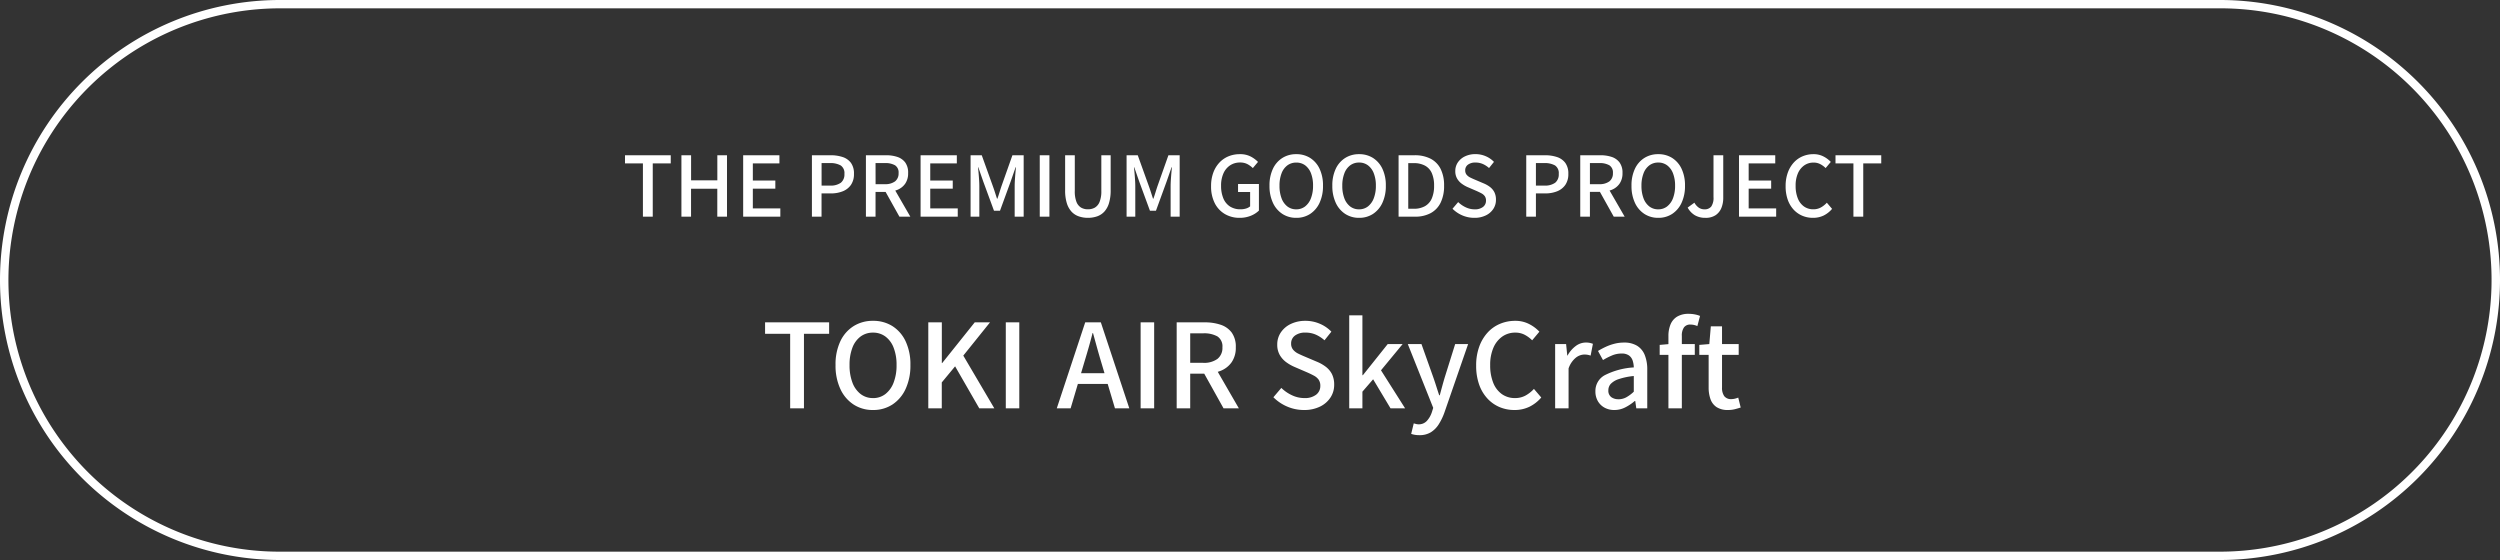
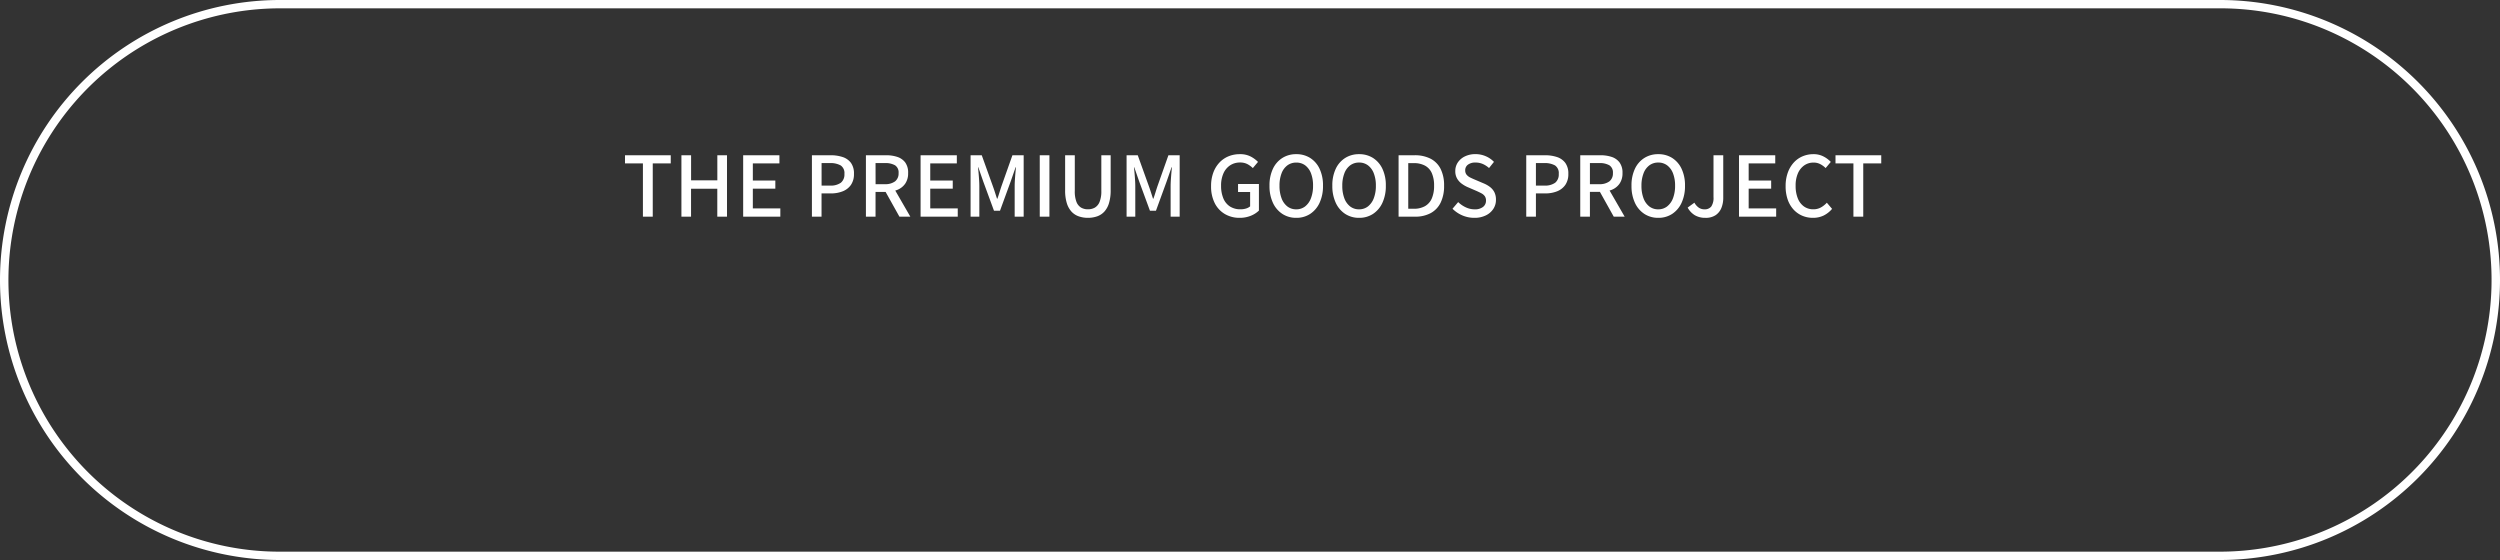
<svg xmlns="http://www.w3.org/2000/svg" width="300" height="67.2" viewBox="0 0 300 67.2">
  <rect x="0" y="0" width="300" height="67.2" fill="#333333" stroke="none" />
  <g id="btn_nav04_sp" transform="translate(10692 -2764)">
-     <path id="パス_4041" data-name="パス 4041" d="M3.444,0V-8.946H.434v-1.372H8.12v1.372H5.1V0Zm9.94.2a4.19,4.19,0,0,1-2.331-.658A4.418,4.418,0,0,1,9.464-2.331,6.626,6.626,0,0,1,8.89-5.194a6.476,6.476,0,0,1,.574-2.849,4.306,4.306,0,0,1,1.589-1.82,4.292,4.292,0,0,1,2.331-.637,4.283,4.283,0,0,1,2.338.637A4.323,4.323,0,0,1,17.3-8.043a6.476,6.476,0,0,1,.574,2.849A6.626,6.626,0,0,1,17.3-2.331,4.437,4.437,0,0,1,15.722-.462,4.18,4.18,0,0,1,13.384.2Zm0-1.428a2.376,2.376,0,0,0,1.491-.49A3.14,3.14,0,0,0,15.862-3.1a5.7,5.7,0,0,0,.35-2.093,5.587,5.587,0,0,0-.35-2.079,3,3,0,0,0-.987-1.344,2.446,2.446,0,0,0-1.491-.469,2.446,2.446,0,0,0-1.491.469,2.955,2.955,0,0,0-.98,1.344,5.69,5.69,0,0,0-.343,2.079A5.8,5.8,0,0,0,10.913-3.1a3.092,3.092,0,0,0,.98,1.379A2.376,2.376,0,0,0,13.384-1.232ZM20.02,0V-10.318h1.624v4.886h.042l3.906-4.886h1.834L24.22-6.328,27.944,0H26.138l-2.9-5.04-1.6,1.932V0Zm9.3,0V-10.318H30.94V0Zm6.118,0L38.85-10.318h1.876L44.142,0H42.42L40.754-5.6q-.252-.84-.49-1.7T39.788-9.03h-.056q-.224.882-.469,1.736t-.5,1.694L37.1,0Zm1.932-2.926V-4.214h4.816v1.288ZM45.5,0V-10.318h1.624V0Zm4.326,0V-10.318H53.2a5.872,5.872,0,0,1,1.9.287,2.714,2.714,0,0,1,1.33.938,2.881,2.881,0,0,1,.49,1.771,3.029,3.029,0,0,1-.49,1.778A2.936,2.936,0,0,1,55.1-4.5a5,5,0,0,1-1.9.343H51.45V0ZM51.45-5.46H53a2.72,2.72,0,0,0,1.715-.469,1.666,1.666,0,0,0,.6-1.393,1.419,1.419,0,0,0-.6-1.309A3.262,3.262,0,0,0,53-9H51.45Zm4,5.46L52.892-4.592l1.2-.938L57.288,0ZM65.1.2A5.035,5.035,0,0,1,63.091-.21a5.258,5.258,0,0,1-1.659-1.12l.952-1.12a4.609,4.609,0,0,0,1.281.882,3.462,3.462,0,0,0,1.477.336,2.194,2.194,0,0,0,1.421-.406,1.293,1.293,0,0,0,.5-1.05,1.264,1.264,0,0,0-.21-.763,1.669,1.669,0,0,0-.581-.483q-.371-.2-.847-.406l-1.428-.616a5.081,5.081,0,0,1-.987-.553,2.846,2.846,0,0,1-.8-.868,2.448,2.448,0,0,1-.315-1.281,2.546,2.546,0,0,1,.434-1.456,2.967,2.967,0,0,1,1.2-1.015,3.982,3.982,0,0,1,1.75-.371A4.3,4.3,0,0,1,67-10.15,4.17,4.17,0,0,1,68.39-9.2l-.826,1.036a4.04,4.04,0,0,0-1.043-.679,3.027,3.027,0,0,0-1.239-.245,2.011,2.011,0,0,0-1.26.357,1.149,1.149,0,0,0-.462.959,1.113,1.113,0,0,0,.238.735,1.858,1.858,0,0,0,.623.476q.385.189.791.357l1.414.6a4.743,4.743,0,0,1,1.092.616,2.589,2.589,0,0,1,.742.882,2.8,2.8,0,0,1,.266,1.288,2.737,2.737,0,0,1-.434,1.505A3.108,3.108,0,0,1,67.046-.217,4.248,4.248,0,0,1,65.1.2ZM70.532,0V-11.158h1.582v7.182h.056l2.982-3.738h1.792l-2.6,3.15L77.238,0h-1.75L73.4-3.486,72.114-2V0Zm8.414,3.22a3.046,3.046,0,0,1-.539-.042,3.207,3.207,0,0,1-.441-.112l.308-1.26.266.07a1.166,1.166,0,0,0,.308.042A1.3,1.3,0,0,0,79.856,1.5,2.875,2.875,0,0,0,80.444.476l.168-.532L77.56-7.714H79.2l1.414,3.976q.182.518.357,1.071t.357,1.1h.07q.14-.532.294-1.092T82-3.738l1.246-3.976H84.8L81.97.462a7.086,7.086,0,0,1-.693,1.449,3.01,3.01,0,0,1-.959.966A2.58,2.58,0,0,1,78.946,3.22ZM90.356.2a4.518,4.518,0,0,1-1.8-.357A4.233,4.233,0,0,1,87.094-1.2a4.819,4.819,0,0,1-.98-1.673,6.747,6.747,0,0,1-.35-2.261,6.525,6.525,0,0,1,.364-2.254,5.061,5.061,0,0,1,.994-1.687,4.221,4.221,0,0,1,1.484-1.057A4.628,4.628,0,0,1,90.44-10.5a3.571,3.571,0,0,1,1.694.392,4.467,4.467,0,0,1,1.218.91l-.868,1.036a3.67,3.67,0,0,0-.9-.665,2.372,2.372,0,0,0-1.113-.259,2.675,2.675,0,0,0-1.575.476,3.156,3.156,0,0,0-1.064,1.344,5.123,5.123,0,0,0-.385,2.086,5.544,5.544,0,0,0,.364,2.107,3.023,3.023,0,0,0,1.036,1.365,2.666,2.666,0,0,0,1.582.476,2.578,2.578,0,0,0,1.253-.3,3.917,3.917,0,0,0,1.015-.8L93.576-1.3A4.455,4.455,0,0,1,92.155-.189,4.059,4.059,0,0,1,90.356.2ZM95.242,0V-7.714h1.316l.14,1.386h.028a3.537,3.537,0,0,1,.994-1.155,2.031,2.031,0,0,1,1.2-.413,2.31,2.31,0,0,1,.476.042,2.525,2.525,0,0,1,.378.112L99.5-6.328a2.525,2.525,0,0,0-.378-.1,2.515,2.515,0,0,0-.406-.028,1.707,1.707,0,0,0-.98.371,2.816,2.816,0,0,0-.882,1.3V0Zm7.1.2a2.393,2.393,0,0,1-1.169-.28,2.063,2.063,0,0,1-.805-.784,2.291,2.291,0,0,1-.294-1.176,2.143,2.143,0,0,1,1.1-1.925,8.792,8.792,0,0,1,3.507-.945,2.886,2.886,0,0,0-.14-.826,1.211,1.211,0,0,0-.441-.609,1.482,1.482,0,0,0-.889-.231,2.942,2.942,0,0,0-1.162.238,8.151,8.151,0,0,0-1.064.546l-.6-1.092a8.878,8.878,0,0,1,.9-.483,6.072,6.072,0,0,1,1.05-.378,4.558,4.558,0,0,1,1.162-.147,2.942,2.942,0,0,1,1.582.385,2.311,2.311,0,0,1,.917,1.113,4.615,4.615,0,0,1,.3,1.764V0h-1.316l-.126-.882h-.056a5.68,5.68,0,0,1-1.134.763A2.85,2.85,0,0,1,102.34.2Zm.49-1.288a1.966,1.966,0,0,0,.938-.231,4.328,4.328,0,0,0,.91-.679V-3.878a8.029,8.029,0,0,0-1.806.371,2.312,2.312,0,0,0-.959.574,1.125,1.125,0,0,0-.287.763.948.948,0,0,0,.35.826A1.423,1.423,0,0,0,102.83-1.092ZM108.836,0V-8.666a3.6,3.6,0,0,1,.252-1.4,1.975,1.975,0,0,1,.791-.938,2.6,2.6,0,0,1,1.393-.336,3.779,3.779,0,0,1,.742.07,3.218,3.218,0,0,1,.616.182l-.322,1.218a2.032,2.032,0,0,0-.84-.182.9.9,0,0,0-.763.336,1.692,1.692,0,0,0-.259,1.036V0Zm-1.05-6.412v-1.2l1.134-.1H112v1.3ZM116,.2a2.442,2.442,0,0,1-1.379-.343,1.9,1.9,0,0,1-.735-.952,4.11,4.11,0,0,1-.224-1.421V-6.412h-1.12v-1.2l1.2-.1.182-2.128h1.344v2.128h2v1.3h-2v3.906a1.729,1.729,0,0,0,.266,1.043,1.012,1.012,0,0,0,.868.357,1.736,1.736,0,0,0,.42-.056,2.777,2.777,0,0,0,.392-.126l.294,1.19q-.308.1-.693.2A3.31,3.31,0,0,1,116,.2Z" transform="translate(-10600.625 2813)" fill="#fff" />
    <path id="パス_4040" data-name="パス 4040" d="M-73.225,0V-6.39h-2.15v-.98h5.49v.98h-2.16V0Zm4.62,0V-7.37h1.16v3.01h3.15V-7.37h1.16V0H-64.3V-3.35h-3.15V0Zm7.41,0V-7.37h4.35v.98h-3.19v2.05h2.7v.98h-2.7V-.99h3.3V0Zm8.25,0V-7.37h2.23a4.519,4.519,0,0,1,1.46.215,2.028,2.028,0,0,1,.995.7A2.156,2.156,0,0,1-47.9-5.13a2.244,2.244,0,0,1-.36,1.315,2.169,2.169,0,0,1-.985.77,3.775,3.775,0,0,1-1.435.255h-1.11V0Zm1.16-3.73h1.01a2.075,2.075,0,0,0,1.3-.34,1.269,1.269,0,0,0,.43-1.06,1.1,1.1,0,0,0-.45-1.02,2.549,2.549,0,0,0-1.33-.28h-.96ZM-46.465,0V-7.37h2.41a4.194,4.194,0,0,1,1.36.2,1.939,1.939,0,0,1,.95.67A2.058,2.058,0,0,1-41.4-5.23a2.164,2.164,0,0,1-.35,1.27,2.1,2.1,0,0,1-.95.745,3.571,3.571,0,0,1-1.36.245h-1.25V0Zm1.16-3.9h1.11a1.943,1.943,0,0,0,1.225-.335,1.19,1.19,0,0,0,.425-.995,1.013,1.013,0,0,0-.425-.935A2.33,2.33,0,0,0-44.2-6.43h-1.11Zm2.86,3.9-1.83-3.28.86-.67L-41.135,0Zm2.54,0V-7.37h4.35v.98h-3.19v2.05h2.7v.98h-2.7V-.99h3.3V0Zm6,0V-7.37h1.34l1.34,3.73q.13.36.25.735t.24.745h.05q.13-.37.245-.745t.235-.735l1.32-3.73h1.35V0h-1.08V-3.64q0-.33.025-.73t.06-.81q.035-.41.075-.74h-.05l-.59,1.7-1.28,3.51h-.72l-1.29-3.51-.59-1.7h-.04q.04.33.075.74t.06.81q.025.4.025.73V0Zm8.3,0V-7.37h1.16V0Zm5.79.14A3.3,3.3,0,0,1-20.93-.04,2.135,2.135,0,0,1-21.8-.61a2.671,2.671,0,0,1-.56-1.02,5.1,5.1,0,0,1-.2-1.53V-7.37h1.16v4.28a3.45,3.45,0,0,0,.2,1.315,1.379,1.379,0,0,0,.56.69,1.6,1.6,0,0,0,.815.2,1.648,1.648,0,0,0,.83-.2,1.393,1.393,0,0,0,.57-.69,3.376,3.376,0,0,0,.21-1.315V-7.37h1.12v4.21a5.223,5.223,0,0,1-.2,1.53,2.621,2.621,0,0,1-.555,1.02,2.135,2.135,0,0,1-.865.57A3.3,3.3,0,0,1-19.815.14Zm4.63-.14V-7.37h1.34l1.34,3.73q.13.36.25.735t.24.745h.05q.13-.37.245-.745t.235-.735l1.32-3.73h1.35V0H-9.9V-3.64q0-.33.025-.73t.06-.81q.035-.41.075-.74h-.05l-.59,1.7-1.28,3.51h-.72l-1.29-3.51-.59-1.7h-.04q.04.33.075.74t.06.81q.025.4.025.73V0Zm13.56.14A3.43,3.43,0,0,1-3.38-.31,3.153,3.153,0,0,1-4.6-1.61a4.394,4.394,0,0,1-.445-2.06A4.581,4.581,0,0,1-4.78-5.28a3.546,3.546,0,0,1,.73-1.205A3.128,3.128,0,0,1-2.96-7.24,3.519,3.519,0,0,1-1.6-7.5,2.729,2.729,0,0,1-.28-7.21a3.411,3.411,0,0,1,.865.64l-.62.74A2.918,2.918,0,0,0-.675-6.3a1.85,1.85,0,0,0-.89-.2,2.119,2.119,0,0,0-1.195.34,2.237,2.237,0,0,0-.8.96A3.547,3.547,0,0,0-3.845-3.7a3.83,3.83,0,0,0,.27,1.5,2.118,2.118,0,0,0,.79.975,2.29,2.29,0,0,0,1.28.34A2.157,2.157,0,0,0-.86-.975a1.32,1.32,0,0,0,.5-.265V-2.96h-1.45v-.96H.695V-.73a2.964,2.964,0,0,1-.97.62A3.48,3.48,0,0,1-1.625.14Zm6.8,0A2.993,2.993,0,0,1,3.51-.33,3.156,3.156,0,0,1,2.375-1.665a4.733,4.733,0,0,1-.41-2.045,4.625,4.625,0,0,1,.41-2.035,3.076,3.076,0,0,1,1.135-1.3A3.066,3.066,0,0,1,5.175-7.5a3.059,3.059,0,0,1,1.67.455,3.088,3.088,0,0,1,1.13,1.3,4.625,4.625,0,0,1,.41,2.035,4.733,4.733,0,0,1-.41,2.045A3.169,3.169,0,0,1,6.845-.33,2.986,2.986,0,0,1,5.175.14Zm0-1.02A1.7,1.7,0,0,0,6.24-1.23a2.243,2.243,0,0,0,.7-.985,4.071,4.071,0,0,0,.25-1.5A3.991,3.991,0,0,0,6.945-5.2a2.143,2.143,0,0,0-.7-.96A1.747,1.747,0,0,0,5.175-6.49a1.747,1.747,0,0,0-1.065.335,2.111,2.111,0,0,0-.7.96A4.064,4.064,0,0,0,3.165-3.71a4.145,4.145,0,0,0,.245,1.5,2.209,2.209,0,0,0,.7.985A1.7,1.7,0,0,0,5.175-.88ZM12.715.14A2.993,2.993,0,0,1,11.05-.33,3.156,3.156,0,0,1,9.915-1.665a4.733,4.733,0,0,1-.41-2.045,4.625,4.625,0,0,1,.41-2.035,3.076,3.076,0,0,1,1.135-1.3A3.066,3.066,0,0,1,12.715-7.5a3.059,3.059,0,0,1,1.67.455,3.088,3.088,0,0,1,1.13,1.3,4.625,4.625,0,0,1,.41,2.035,4.733,4.733,0,0,1-.41,2.045A3.169,3.169,0,0,1,14.385-.33,2.986,2.986,0,0,1,12.715.14Zm0-1.02a1.7,1.7,0,0,0,1.065-.35,2.243,2.243,0,0,0,.7-.985,4.071,4.071,0,0,0,.25-1.5,3.991,3.991,0,0,0-.25-1.485,2.143,2.143,0,0,0-.7-.96,1.747,1.747,0,0,0-1.065-.335,1.747,1.747,0,0,0-1.065.335,2.111,2.111,0,0,0-.7.96A4.064,4.064,0,0,0,10.7-3.71a4.145,4.145,0,0,0,.245,1.5,2.209,2.209,0,0,0,.7.985A1.7,1.7,0,0,0,12.715-.88Zm4.74.88V-7.37h1.91a4.109,4.109,0,0,1,1.93.415A2.78,2.78,0,0,1,22.5-5.73a4.4,4.4,0,0,1,.415,2.02A4.506,4.506,0,0,1,22.5-1.68,2.83,2.83,0,0,1,21.305-.425,3.878,3.878,0,0,1,19.425,0Zm1.16-.95h.67a2.663,2.663,0,0,0,1.335-.31,1.939,1.939,0,0,0,.82-.925,3.736,3.736,0,0,0,.275-1.525,3.657,3.657,0,0,0-.275-1.52,1.869,1.869,0,0,0-.82-.895,2.773,2.773,0,0,0-1.335-.3h-.67ZM26.545.14A3.6,3.6,0,0,1,25.11-.15a3.756,3.756,0,0,1-1.185-.8l.68-.8a3.293,3.293,0,0,0,.915.63,2.473,2.473,0,0,0,1.055.24,1.567,1.567,0,0,0,1.015-.29.924.924,0,0,0,.355-.75.9.9,0,0,0-.15-.545,1.192,1.192,0,0,0-.415-.345q-.265-.14-.605-.29l-1.02-.44a3.629,3.629,0,0,1-.7-.4,2.033,2.033,0,0,1-.57-.62,1.748,1.748,0,0,1-.225-.915,1.818,1.818,0,0,1,.31-1.04,2.119,2.119,0,0,1,.86-.725,2.844,2.844,0,0,1,1.25-.265,3.074,3.074,0,0,1,1.23.25,2.978,2.978,0,0,1,.99.68l-.59.74a2.886,2.886,0,0,0-.745-.485,2.162,2.162,0,0,0-.885-.175,1.437,1.437,0,0,0-.9.255.821.821,0,0,0-.33.685.8.8,0,0,0,.17.525,1.327,1.327,0,0,0,.445.34q.275.135.565.255l1.01.43a3.388,3.388,0,0,1,.78.44,1.849,1.849,0,0,1,.53.63,2,2,0,0,1,.19.92,1.955,1.955,0,0,1-.31,1.075,2.22,2.22,0,0,1-.89.78A3.034,3.034,0,0,1,26.545.14ZM32.775,0V-7.37h2.23a4.519,4.519,0,0,1,1.46.215,2.028,2.028,0,0,1,.995.7,2.156,2.156,0,0,1,.365,1.325,2.244,2.244,0,0,1-.36,1.315,2.169,2.169,0,0,1-.985.77,3.775,3.775,0,0,1-1.435.255h-1.11V0Zm1.16-3.73h1.01a2.075,2.075,0,0,0,1.3-.34,1.269,1.269,0,0,0,.43-1.06,1.1,1.1,0,0,0-.45-1.02,2.549,2.549,0,0,0-1.33-.28h-.96ZM39.255,0V-7.37h2.41a4.194,4.194,0,0,1,1.36.2,1.939,1.939,0,0,1,.95.67,2.058,2.058,0,0,1,.35,1.265,2.164,2.164,0,0,1-.35,1.27,2.1,2.1,0,0,1-.95.745,3.571,3.571,0,0,1-1.36.245h-1.25V0Zm1.16-3.9h1.11a1.943,1.943,0,0,0,1.225-.335,1.19,1.19,0,0,0,.425-.995,1.013,1.013,0,0,0-.425-.935,2.33,2.33,0,0,0-1.225-.265h-1.11ZM43.275,0l-1.83-3.28.86-.67L44.585,0Zm5.34.14A2.993,2.993,0,0,1,46.95-.33a3.156,3.156,0,0,1-1.135-1.335,4.733,4.733,0,0,1-.41-2.045,4.625,4.625,0,0,1,.41-2.035,3.076,3.076,0,0,1,1.135-1.3A3.066,3.066,0,0,1,48.615-7.5a3.059,3.059,0,0,1,1.67.455,3.088,3.088,0,0,1,1.13,1.3,4.625,4.625,0,0,1,.41,2.035,4.733,4.733,0,0,1-.41,2.045A3.169,3.169,0,0,1,50.285-.33,2.986,2.986,0,0,1,48.615.14Zm0-1.02a1.7,1.7,0,0,0,1.065-.35,2.243,2.243,0,0,0,.705-.985,4.071,4.071,0,0,0,.25-1.5,3.991,3.991,0,0,0-.25-1.485,2.143,2.143,0,0,0-.705-.96,1.747,1.747,0,0,0-1.065-.335,1.747,1.747,0,0,0-1.065.335,2.111,2.111,0,0,0-.7.96A4.064,4.064,0,0,0,46.6-3.71a4.145,4.145,0,0,0,.245,1.5,2.209,2.209,0,0,0,.7.985A1.7,1.7,0,0,0,48.615-.88ZM54.275.14A2.446,2.446,0,0,1,53.01-.17a2.383,2.383,0,0,1-.865-.92l.81-.59a1.7,1.7,0,0,0,.54.61,1.192,1.192,0,0,0,.65.19,1,1,0,0,0,.83-.335,1.856,1.856,0,0,0,.27-1.145V-7.37h1.17v5.11a3.191,3.191,0,0,1-.22,1.205,1.9,1.9,0,0,1-.69.87A2.121,2.121,0,0,1,54.275.14ZM58.305,0V-7.37h4.35v.98h-3.19v2.05h2.7v.98h-2.7V-.99h3.3V0Zm8.87.14A3.227,3.227,0,0,1,65.89-.115,3.023,3.023,0,0,1,64.845-.86a3.442,3.442,0,0,1-.7-1.2A4.819,4.819,0,0,1,63.9-3.67a4.661,4.661,0,0,1,.26-1.61,3.615,3.615,0,0,1,.71-1.205,3.015,3.015,0,0,1,1.06-.755,3.306,3.306,0,0,1,1.31-.26,2.551,2.551,0,0,1,1.21.28,3.19,3.19,0,0,1,.87.65l-.62.74a2.622,2.622,0,0,0-.645-.475,1.694,1.694,0,0,0-.8-.185,1.91,1.91,0,0,0-1.125.34,2.254,2.254,0,0,0-.76.96A3.659,3.659,0,0,0,65.1-3.7a3.96,3.96,0,0,0,.26,1.5,2.159,2.159,0,0,0,.74.975,1.9,1.9,0,0,0,1.13.34A1.841,1.841,0,0,0,68.12-1.1a2.8,2.8,0,0,0,.725-.575l.63.74a3.182,3.182,0,0,1-1.015.8A2.9,2.9,0,0,1,67.175.14ZM72.035,0V-6.39h-2.15v-.98h5.49v.98h-2.16V0Z" transform="translate(-10541.625 2790)" fill="#fff" />
    <path id="長方形_2629" data-name="長方形 2629" d="M33.6,1A32.609,32.609,0,0,0,20.911,63.639,32.4,32.4,0,0,0,33.6,66.2H266.4A32.609,32.609,0,0,0,279.089,3.561,32.4,32.4,0,0,0,266.4,1H33.6m0-1H266.4a33.6,33.6,0,0,1,0,67.2H33.6A33.6,33.6,0,0,1,33.6,0Z" transform="translate(-10692 2764)" fill="#fff" />
  </g>
</svg>